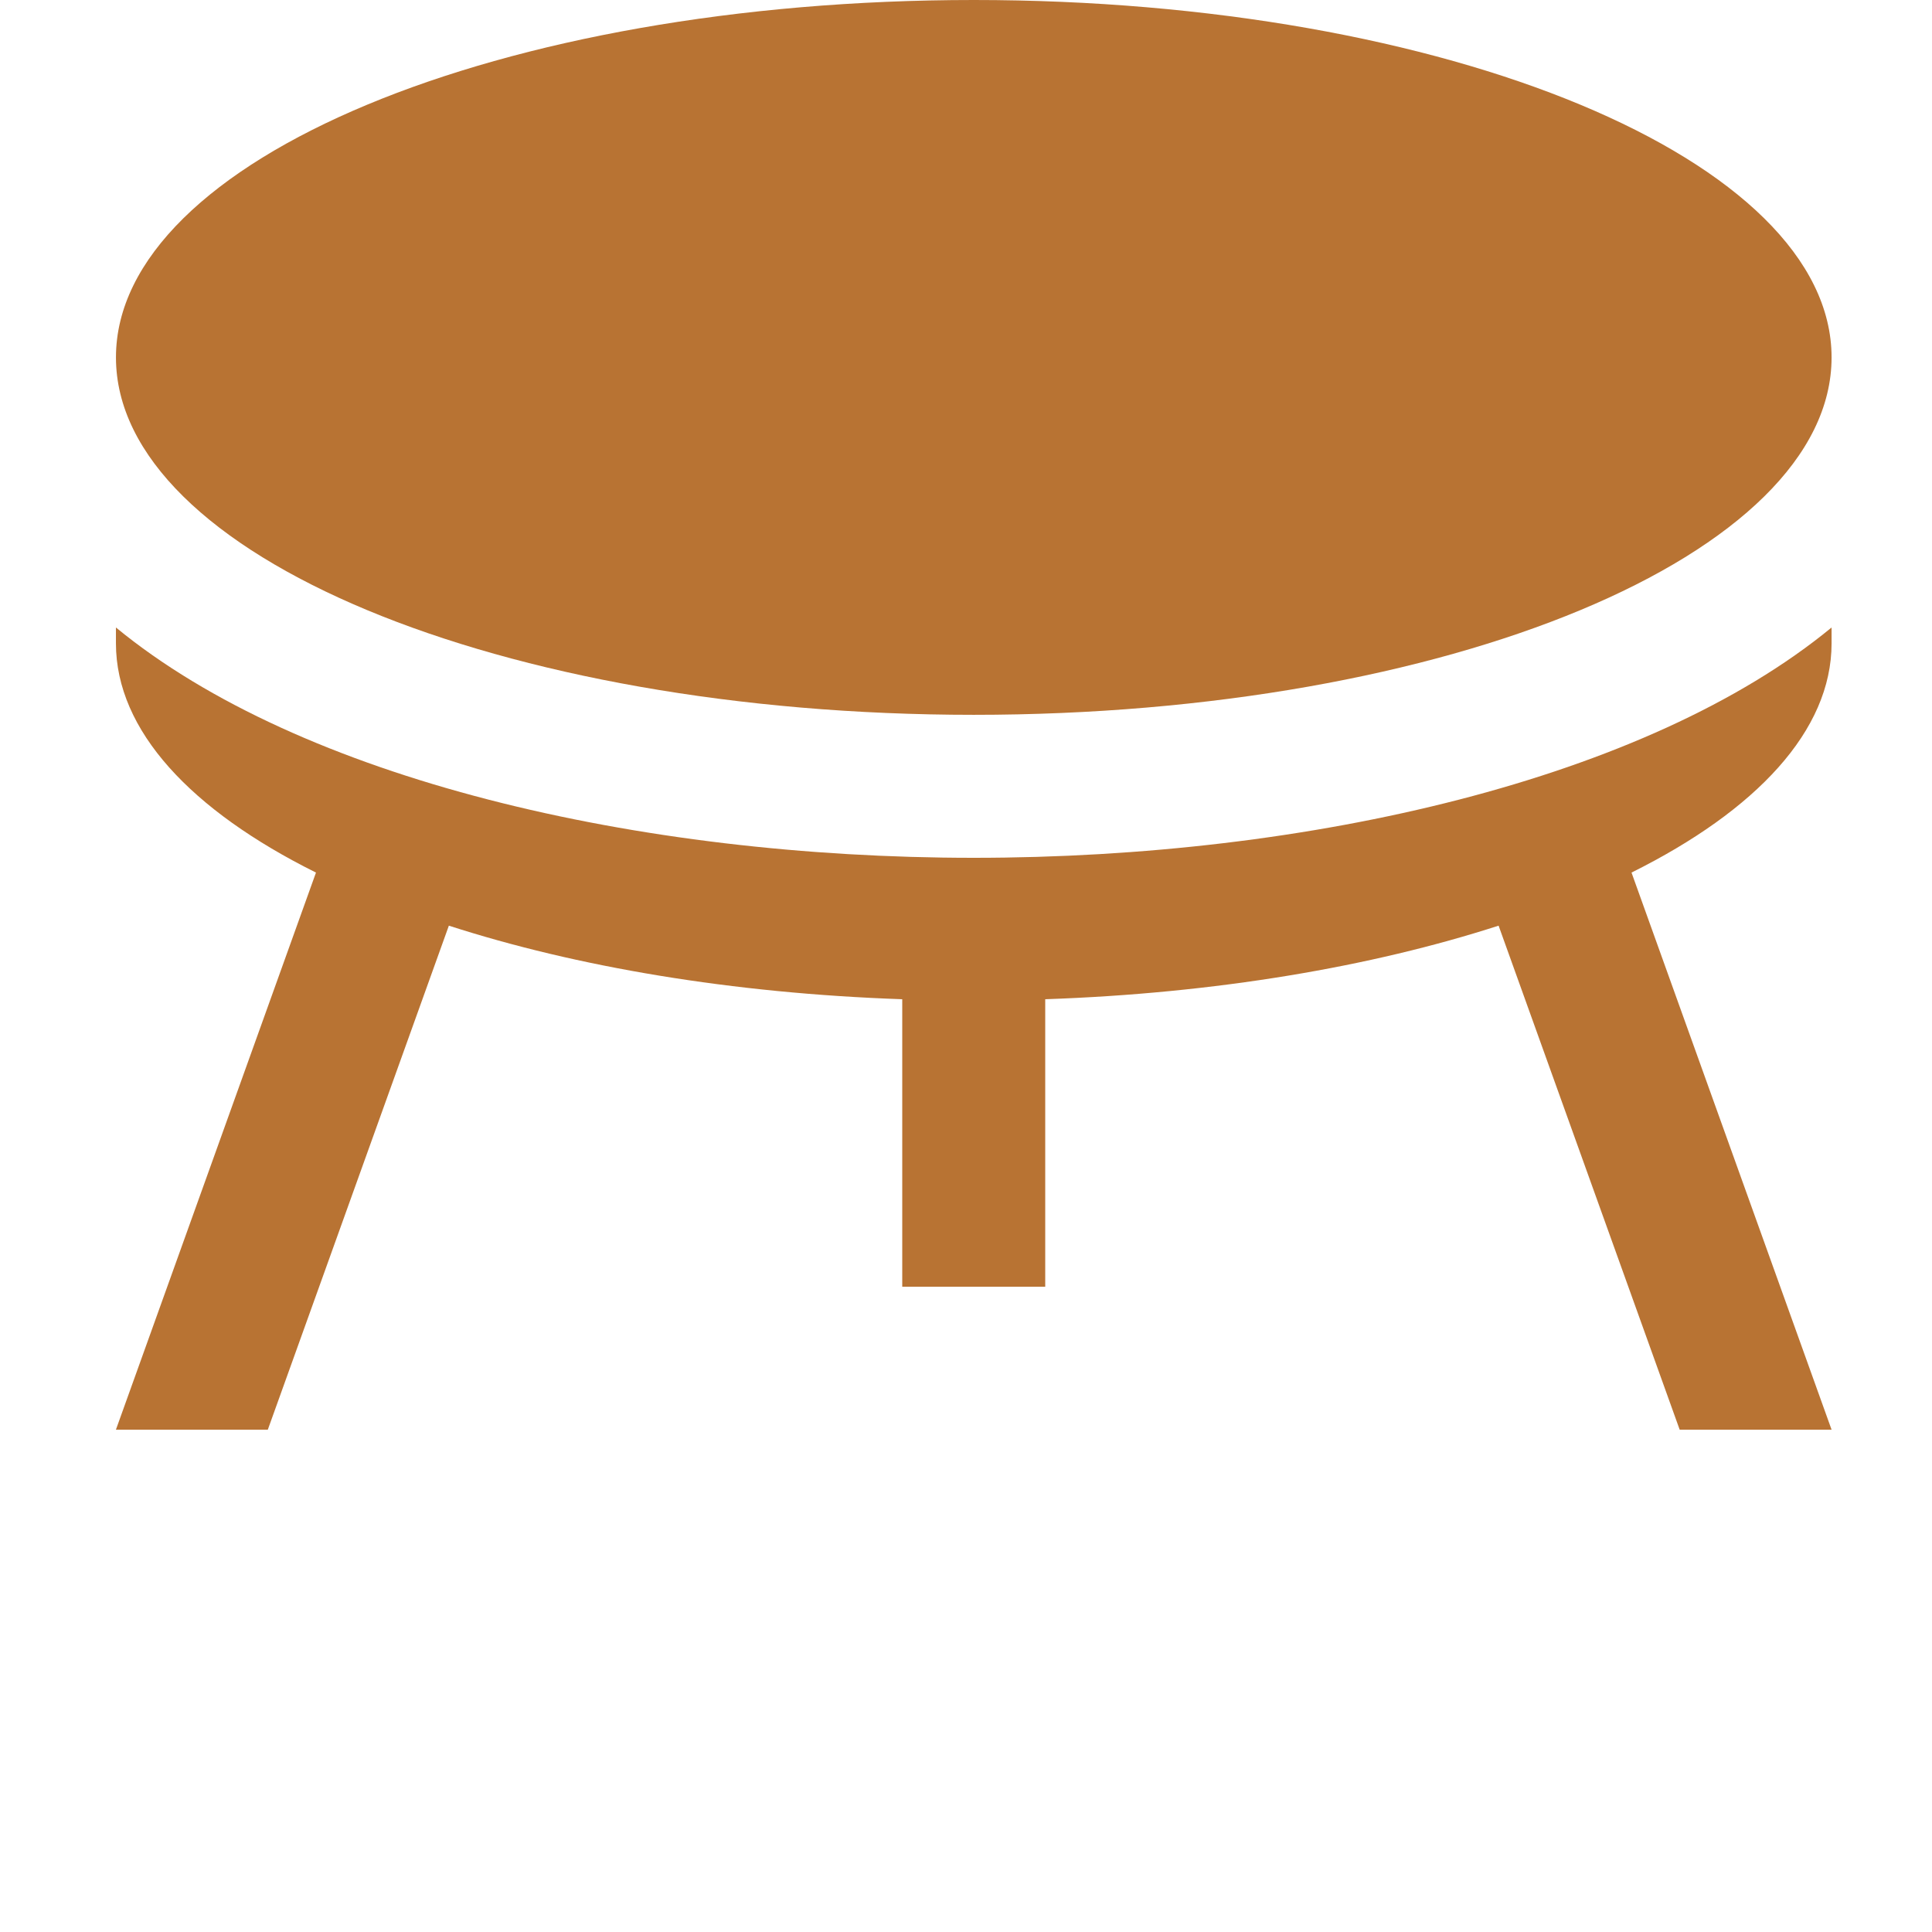
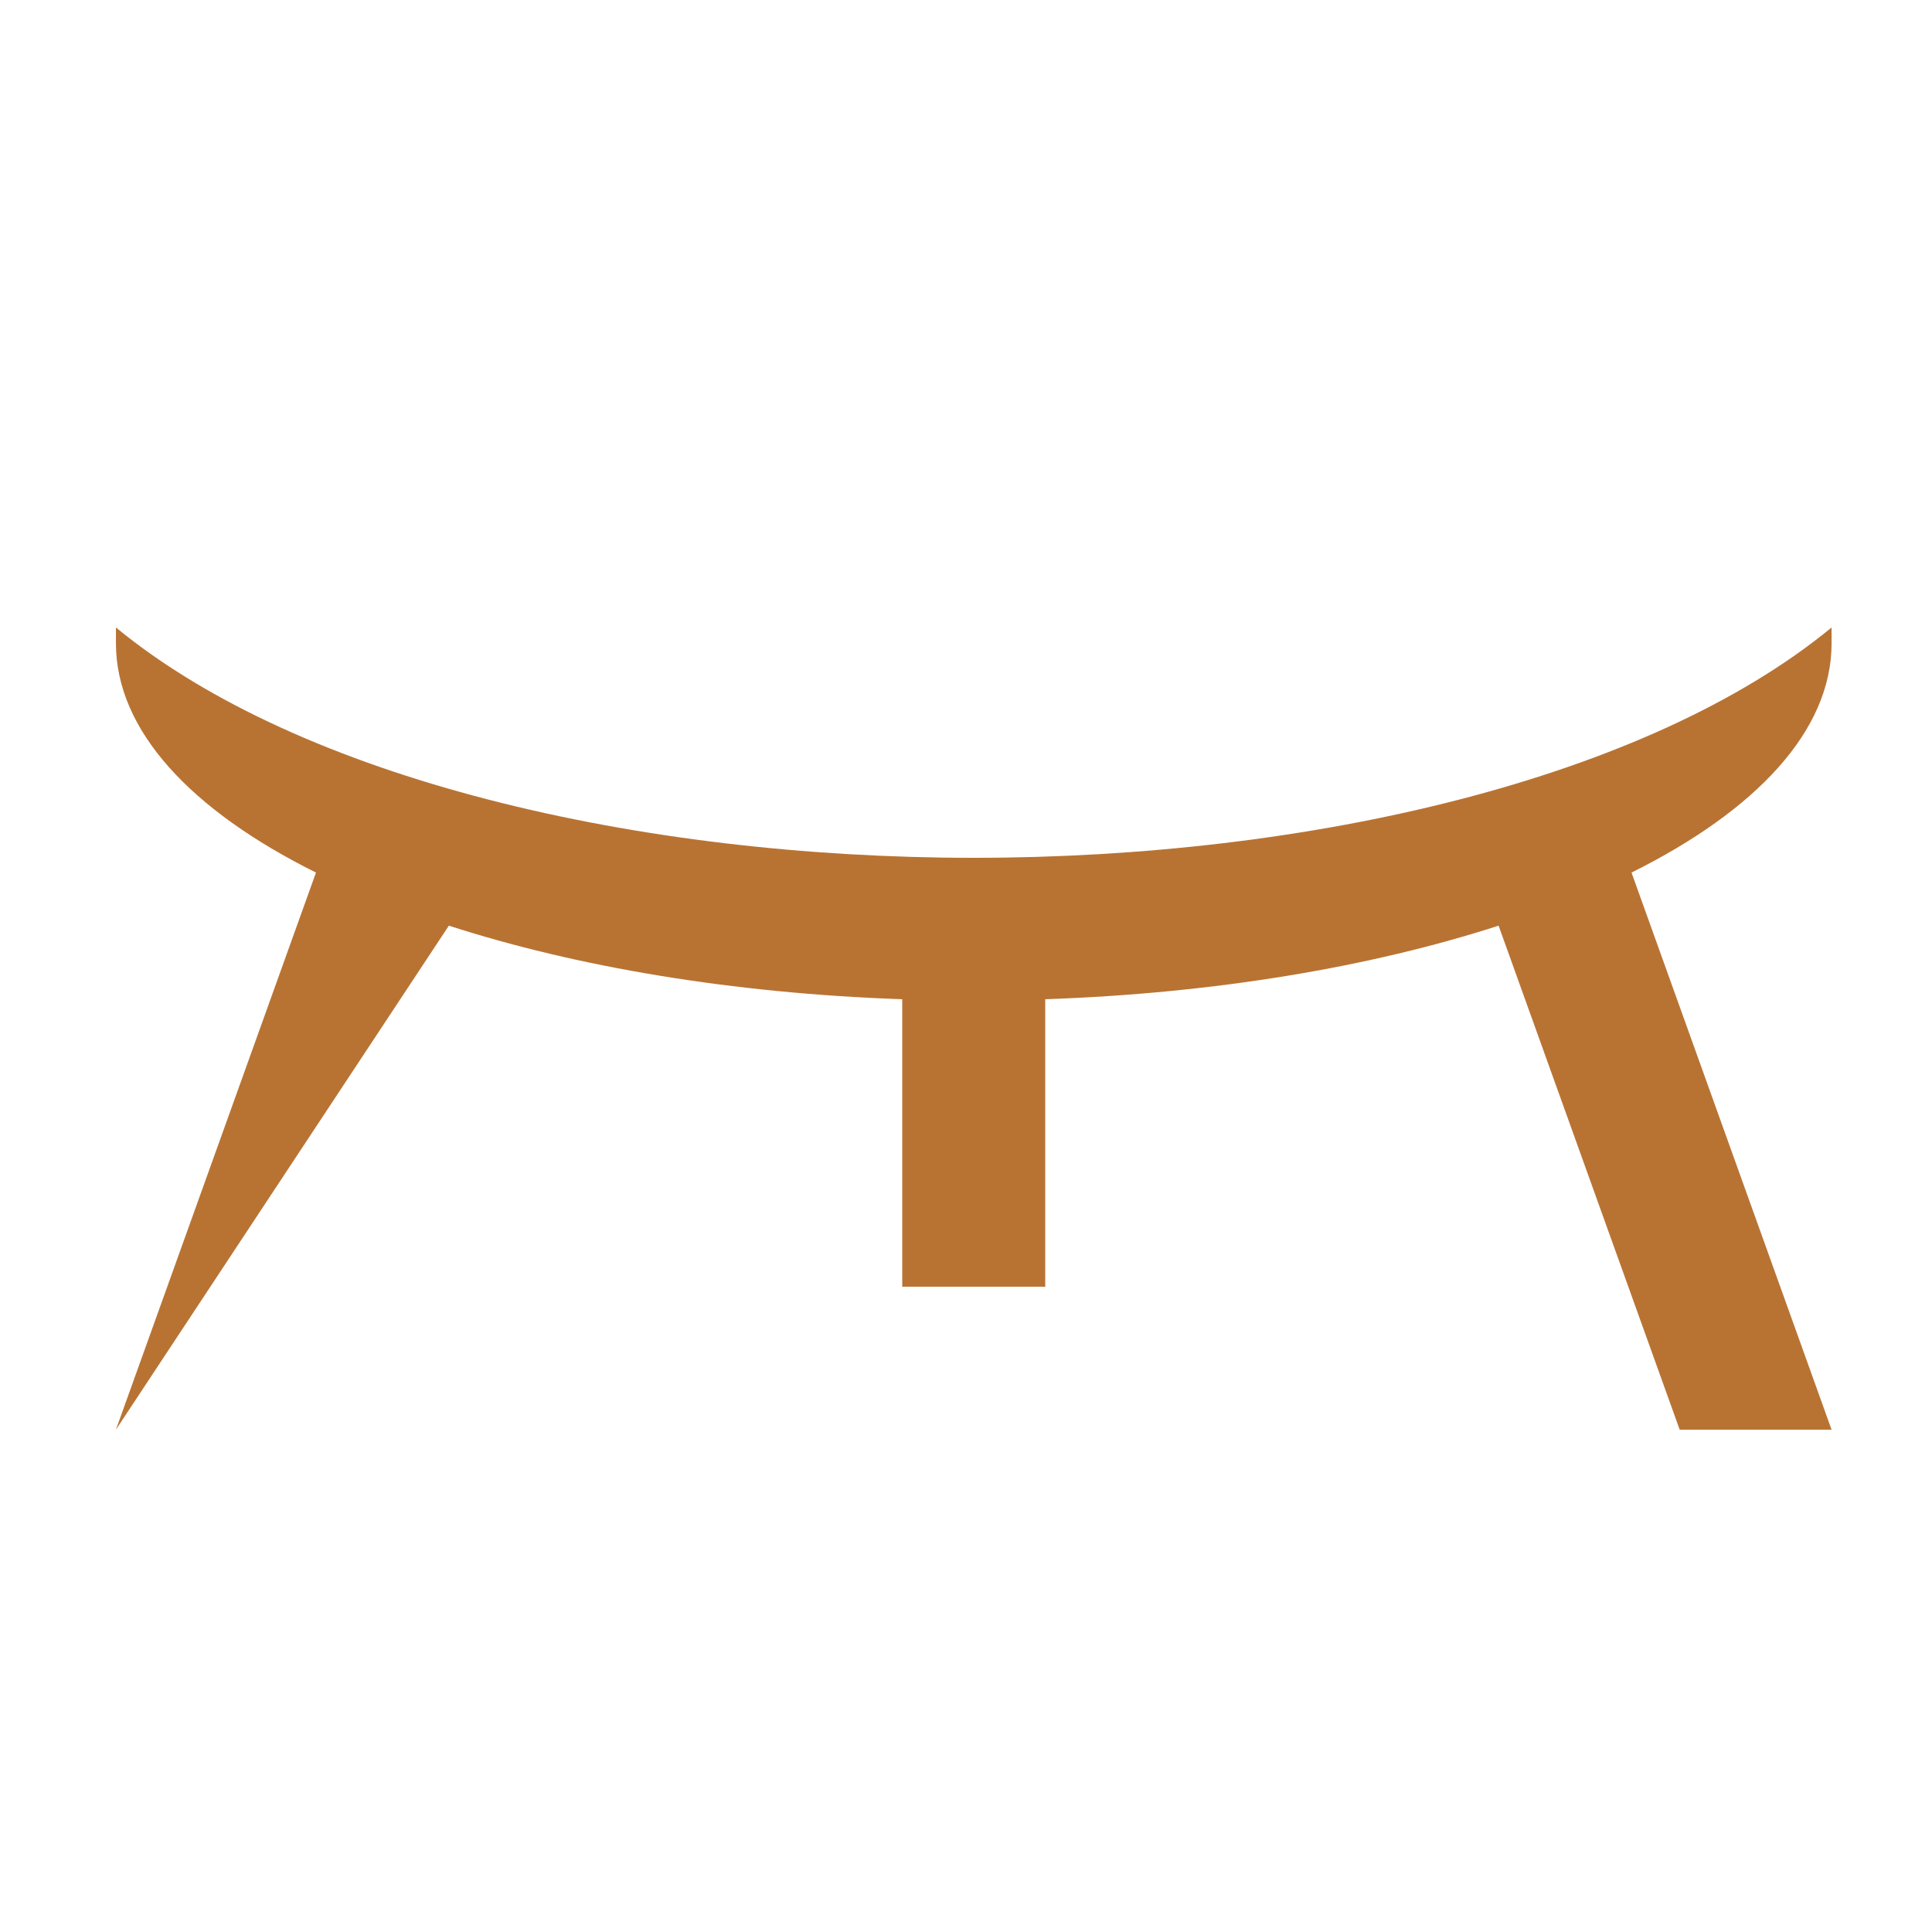
<svg xmlns="http://www.w3.org/2000/svg" width="100" height="100" viewBox="0 0 100 100" fill="none">
-   <path d="M50.402 36.999C74.923 36.999 94.802 28.717 94.802 18.5C94.802 8.283 74.923 0 50.402 0C25.881 0 6.002 8.283 6.002 18.5C6.002 28.717 25.881 36.999 50.402 36.999Z" fill="#B87333" />
-   <path d="M94.802 33.299V32.479C85.249 40.335 67.767 44.4 50.401 44.4C33.037 44.4 15.557 40.335 6.001 32.479V33.299C6.001 37.819 9.898 41.953 16.355 45.164L6 74H13.862L23.233 47.912C29.829 50.043 37.891 51.416 46.7 51.72V66.6H54.101V51.72C62.911 51.417 70.972 50.043 77.567 47.912L86.94 74H94.802L84.447 45.164C90.903 41.953 94.802 37.819 94.802 33.299Z" fill="#B87333" />
+   <path d="M94.802 33.299V32.479C85.249 40.335 67.767 44.4 50.401 44.4C33.037 44.4 15.557 40.335 6.001 32.479V33.299C6.001 37.819 9.898 41.953 16.355 45.164L6 74L23.233 47.912C29.829 50.043 37.891 51.416 46.7 51.72V66.6H54.101V51.72C62.911 51.417 70.972 50.043 77.567 47.912L86.94 74H94.802L84.447 45.164C90.903 41.953 94.802 37.819 94.802 33.299Z" fill="#B87333" />
</svg>